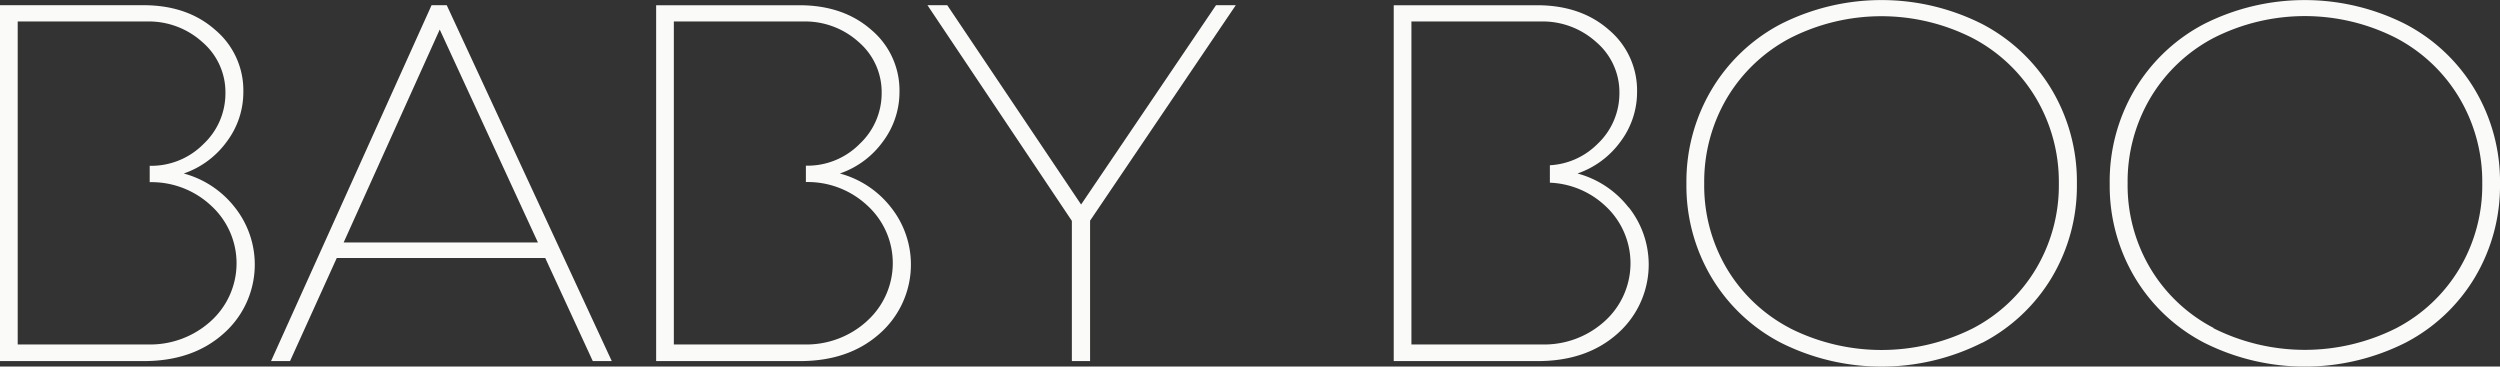
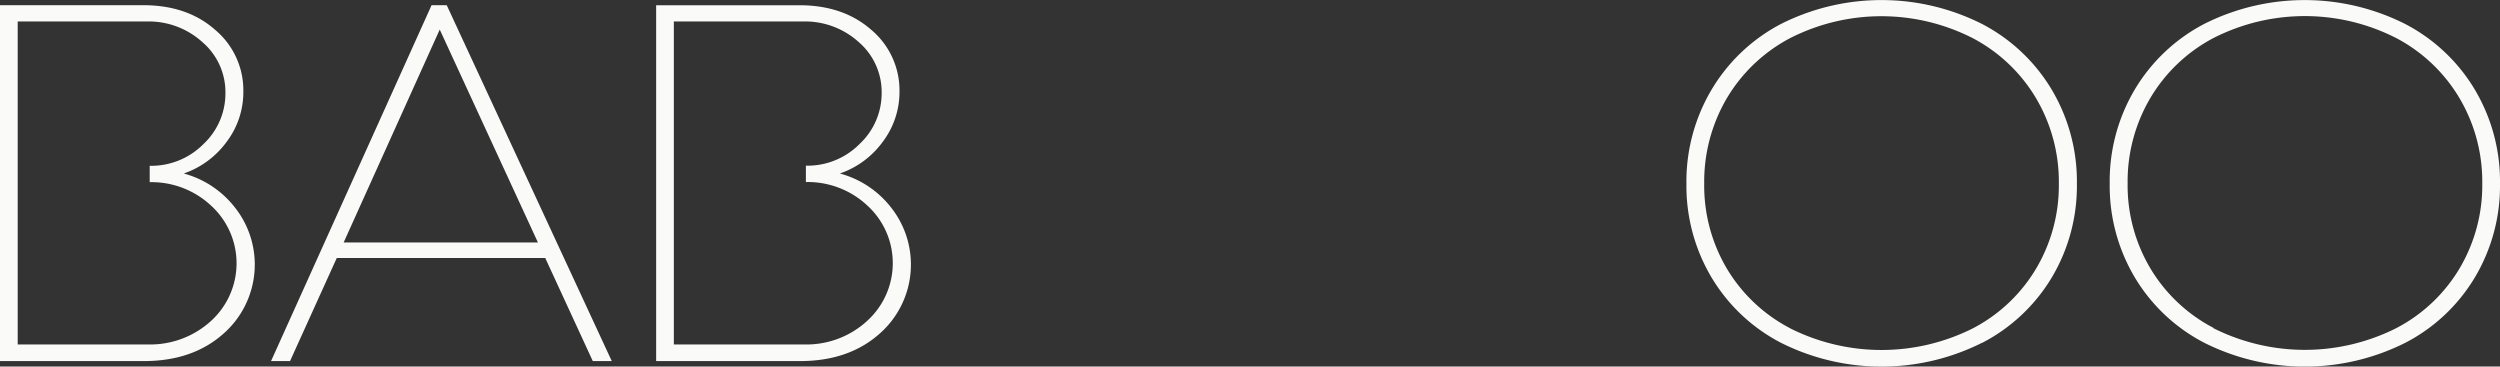
<svg xmlns="http://www.w3.org/2000/svg" viewBox="0 0 582 85.33">
  <rect x="0" y="0" width="582" height="85.33" fill="#333333" stroke="none" />
  <defs>
    <style>.cls-1{fill:#fafaf9;}</style>
  </defs>
  <g id="Layer_2" data-name="Layer 2">
    <g id="artwork">
      <path class="cls-1" d="M138,84.06l-11.07-24H78.4l-10.88,24H63.1L100.47,1.21H104l38.42,82.85ZM102.37,6.88,80,56.45h45.23Z" />
-       <polygon class="cls-1" points="287.69 1.21 253.77 51.37 253.77 84.06 249.53 84.06 249.53 51.42 215.91 1.21 220.52 1.21 251.68 47.61 283.09 1.21 287.69 1.21" />
      <path class="cls-1" d="M461.46,79.78a52.17,52.17,0,0,1-46.89,0,40.57,40.57,0,0,1-16.19-15.3,41.68,41.68,0,0,1-5.78-21.7A41.83,41.83,0,0,1,398.38,21,40.76,40.76,0,0,1,414.57,5.6a52,52,0,0,1,46.89,0,40.85,40.85,0,0,1,16.23,15.35,41.8,41.8,0,0,1,5.81,21.83,41.6,41.6,0,0,1-5.81,21.76,40.66,40.66,0,0,1-16.23,15.27m-44.7-3.37a47.4,47.4,0,0,0,42.52,0A37,37,0,0,0,474,62.54a37.93,37.93,0,0,0,5.3-19.79A38.22,38.22,0,0,0,474,22.88a37.29,37.29,0,0,0-14.75-14,46.82,46.82,0,0,0-42.52,0,37.36,37.36,0,0,0-14.73,14,38.33,38.33,0,0,0-5.26,19.82A37.91,37.91,0,0,0,402,62.51a37.05,37.05,0,0,0,14.73,13.9" />
      <path class="cls-1" d="M560,79.78a52.15,52.15,0,0,1-46.88,0,40.59,40.59,0,0,1-16.2-15.3,41.68,41.68,0,0,1-5.78-21.7A41.83,41.83,0,0,1,496.88,21,40.78,40.78,0,0,1,513.08,5.6a52,52,0,0,1,46.88,0,40.79,40.79,0,0,1,16.23,15.35A41.8,41.8,0,0,1,582,42.75a41.6,41.6,0,0,1-5.81,21.76A40.6,40.6,0,0,1,560,79.78m-44.7-3.37a47.4,47.4,0,0,0,42.52,0,37,37,0,0,0,14.75-13.9,37.84,37.84,0,0,0,5.3-19.79,38.13,38.13,0,0,0-5.3-19.87,37.29,37.29,0,0,0-14.75-14,46.82,46.82,0,0,0-42.52,0,37.26,37.26,0,0,0-14.72,14,38.24,38.24,0,0,0-5.27,19.82,37.82,37.82,0,0,0,5.27,19.76,37,37,0,0,0,14.72,13.9" />
-       <path class="cls-1" d="M379.13,48.28a22.41,22.41,0,0,0-11.89-7.89,20.71,20.71,0,0,0,10-7.4,19.23,19.23,0,0,0,3.87-11.67A18.4,18.4,0,0,0,374.61,7q-6.51-5.77-16.78-5.78H324.46V84.06H358q11.44,0,18.63-6.46a21.42,21.42,0,0,0,2.55-29.32m-5.56,26.45a20.94,20.94,0,0,1-14.68,5.46H328.58V5H358.7a18.58,18.58,0,0,1,12.93,4.82A15.36,15.36,0,0,1,377,21.67a16.19,16.19,0,0,1-5.13,11.87,16.92,16.92,0,0,1-11.06,4.93v4.06a20,20,0,0,1,12.87,5.37,18.14,18.14,0,0,1-.06,26.83" />
      <path class="cls-1" d="M54.67,48.28a22.49,22.49,0,0,0-11.89-7.89,20.64,20.64,0,0,0,10-7.4,19.16,19.16,0,0,0,3.87-11.67A18.36,18.36,0,0,0,50.15,7Q43.64,1.21,33.37,1.21H0V84.06H33.49q11.43,0,18.62-6.46a21.4,21.4,0,0,0,2.56-29.32M49.11,74.73a21,21,0,0,1-14.69,5.46H4.12V5H34.23A18.6,18.6,0,0,1,47.17,9.85a15.36,15.36,0,0,1,5.31,11.82,16.15,16.15,0,0,1-5.12,11.87A17.1,17.1,0,0,1,34.91,38.6h-.06v3.81A20.28,20.28,0,0,1,49.17,47.9a18.14,18.14,0,0,1-.06,26.83" />
      <path class="cls-1" d="M207.42,48.28a22.48,22.48,0,0,0-11.9-7.89,20.62,20.62,0,0,0,10-7.4,19.24,19.24,0,0,0,3.88-11.67A18.4,18.4,0,0,0,202.9,7q-6.53-5.77-16.78-5.78H152.75V84.06h33.49q11.43,0,18.62-6.46a21.4,21.4,0,0,0,2.56-29.32m-5.57,26.45a20.93,20.93,0,0,1-14.68,5.46h-30.3V5H187a18.6,18.6,0,0,1,12.94,4.82,15.36,15.36,0,0,1,5.31,11.82,16.16,16.16,0,0,1-5.13,11.87,17.06,17.06,0,0,1-12.44,5.06h-.07v3.81a20.3,20.3,0,0,1,14.33,5.49,18.13,18.13,0,0,1-.07,26.83" />
    </g>
  </g>
</svg>